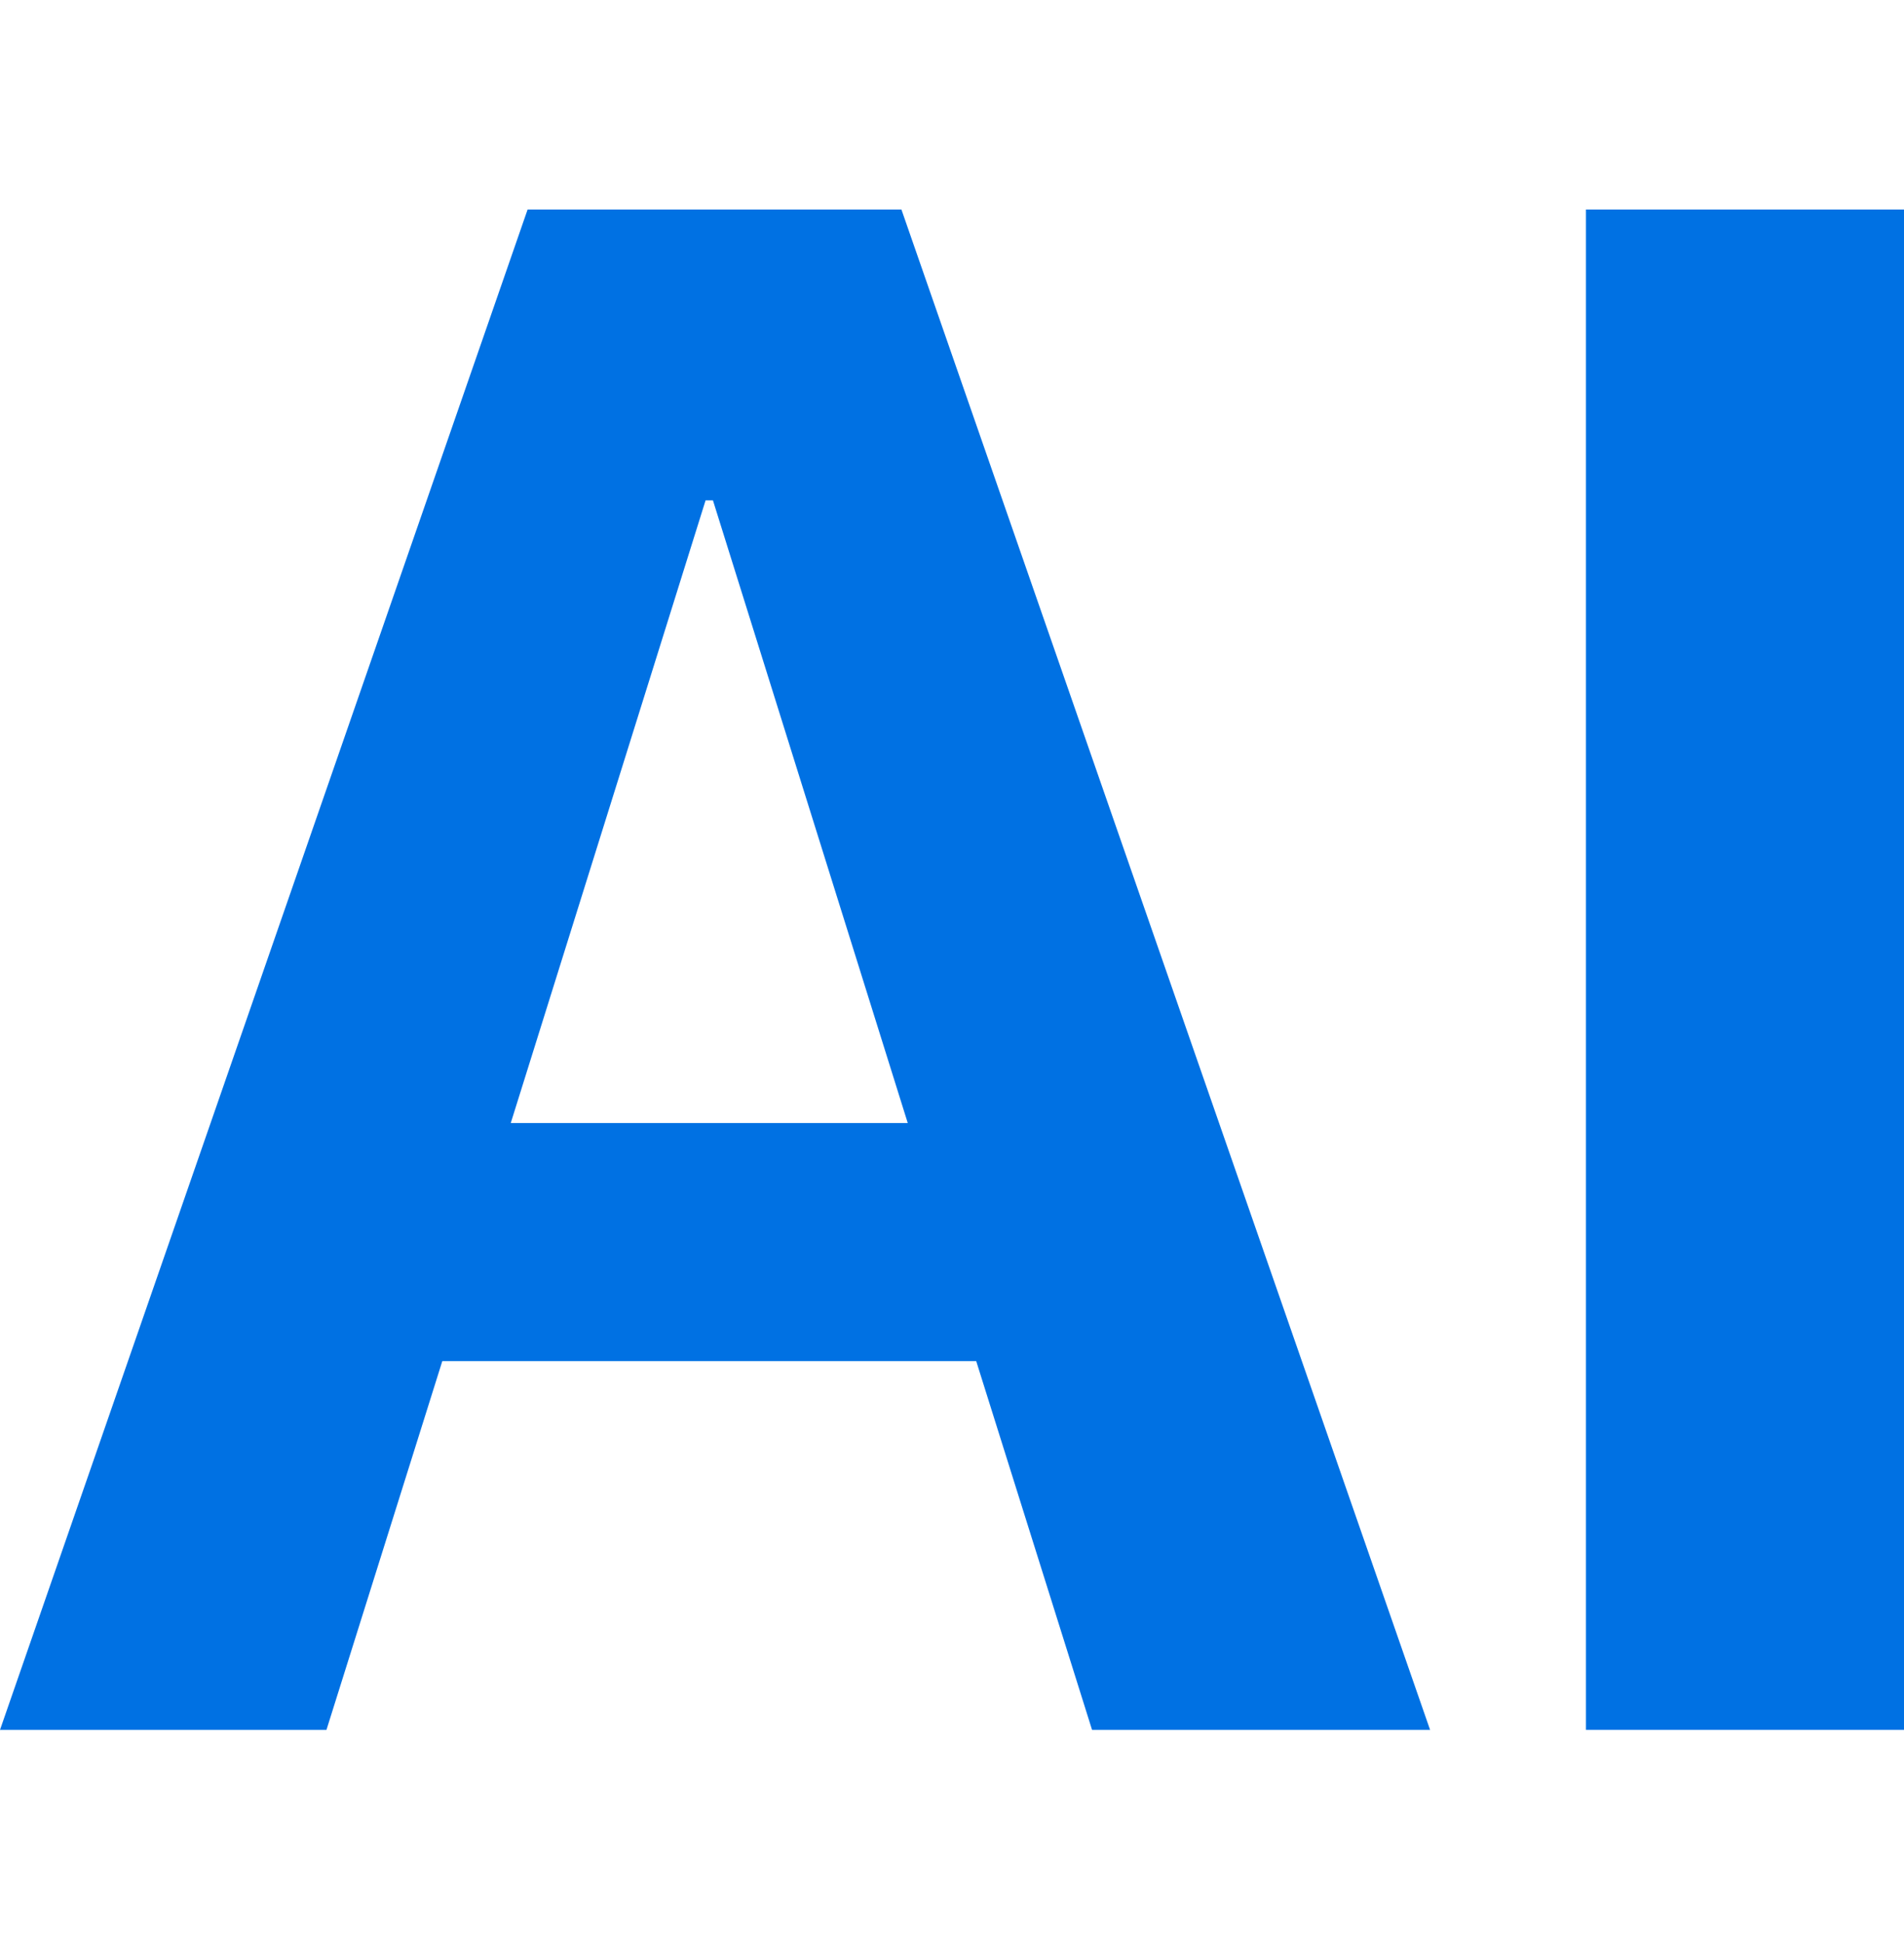
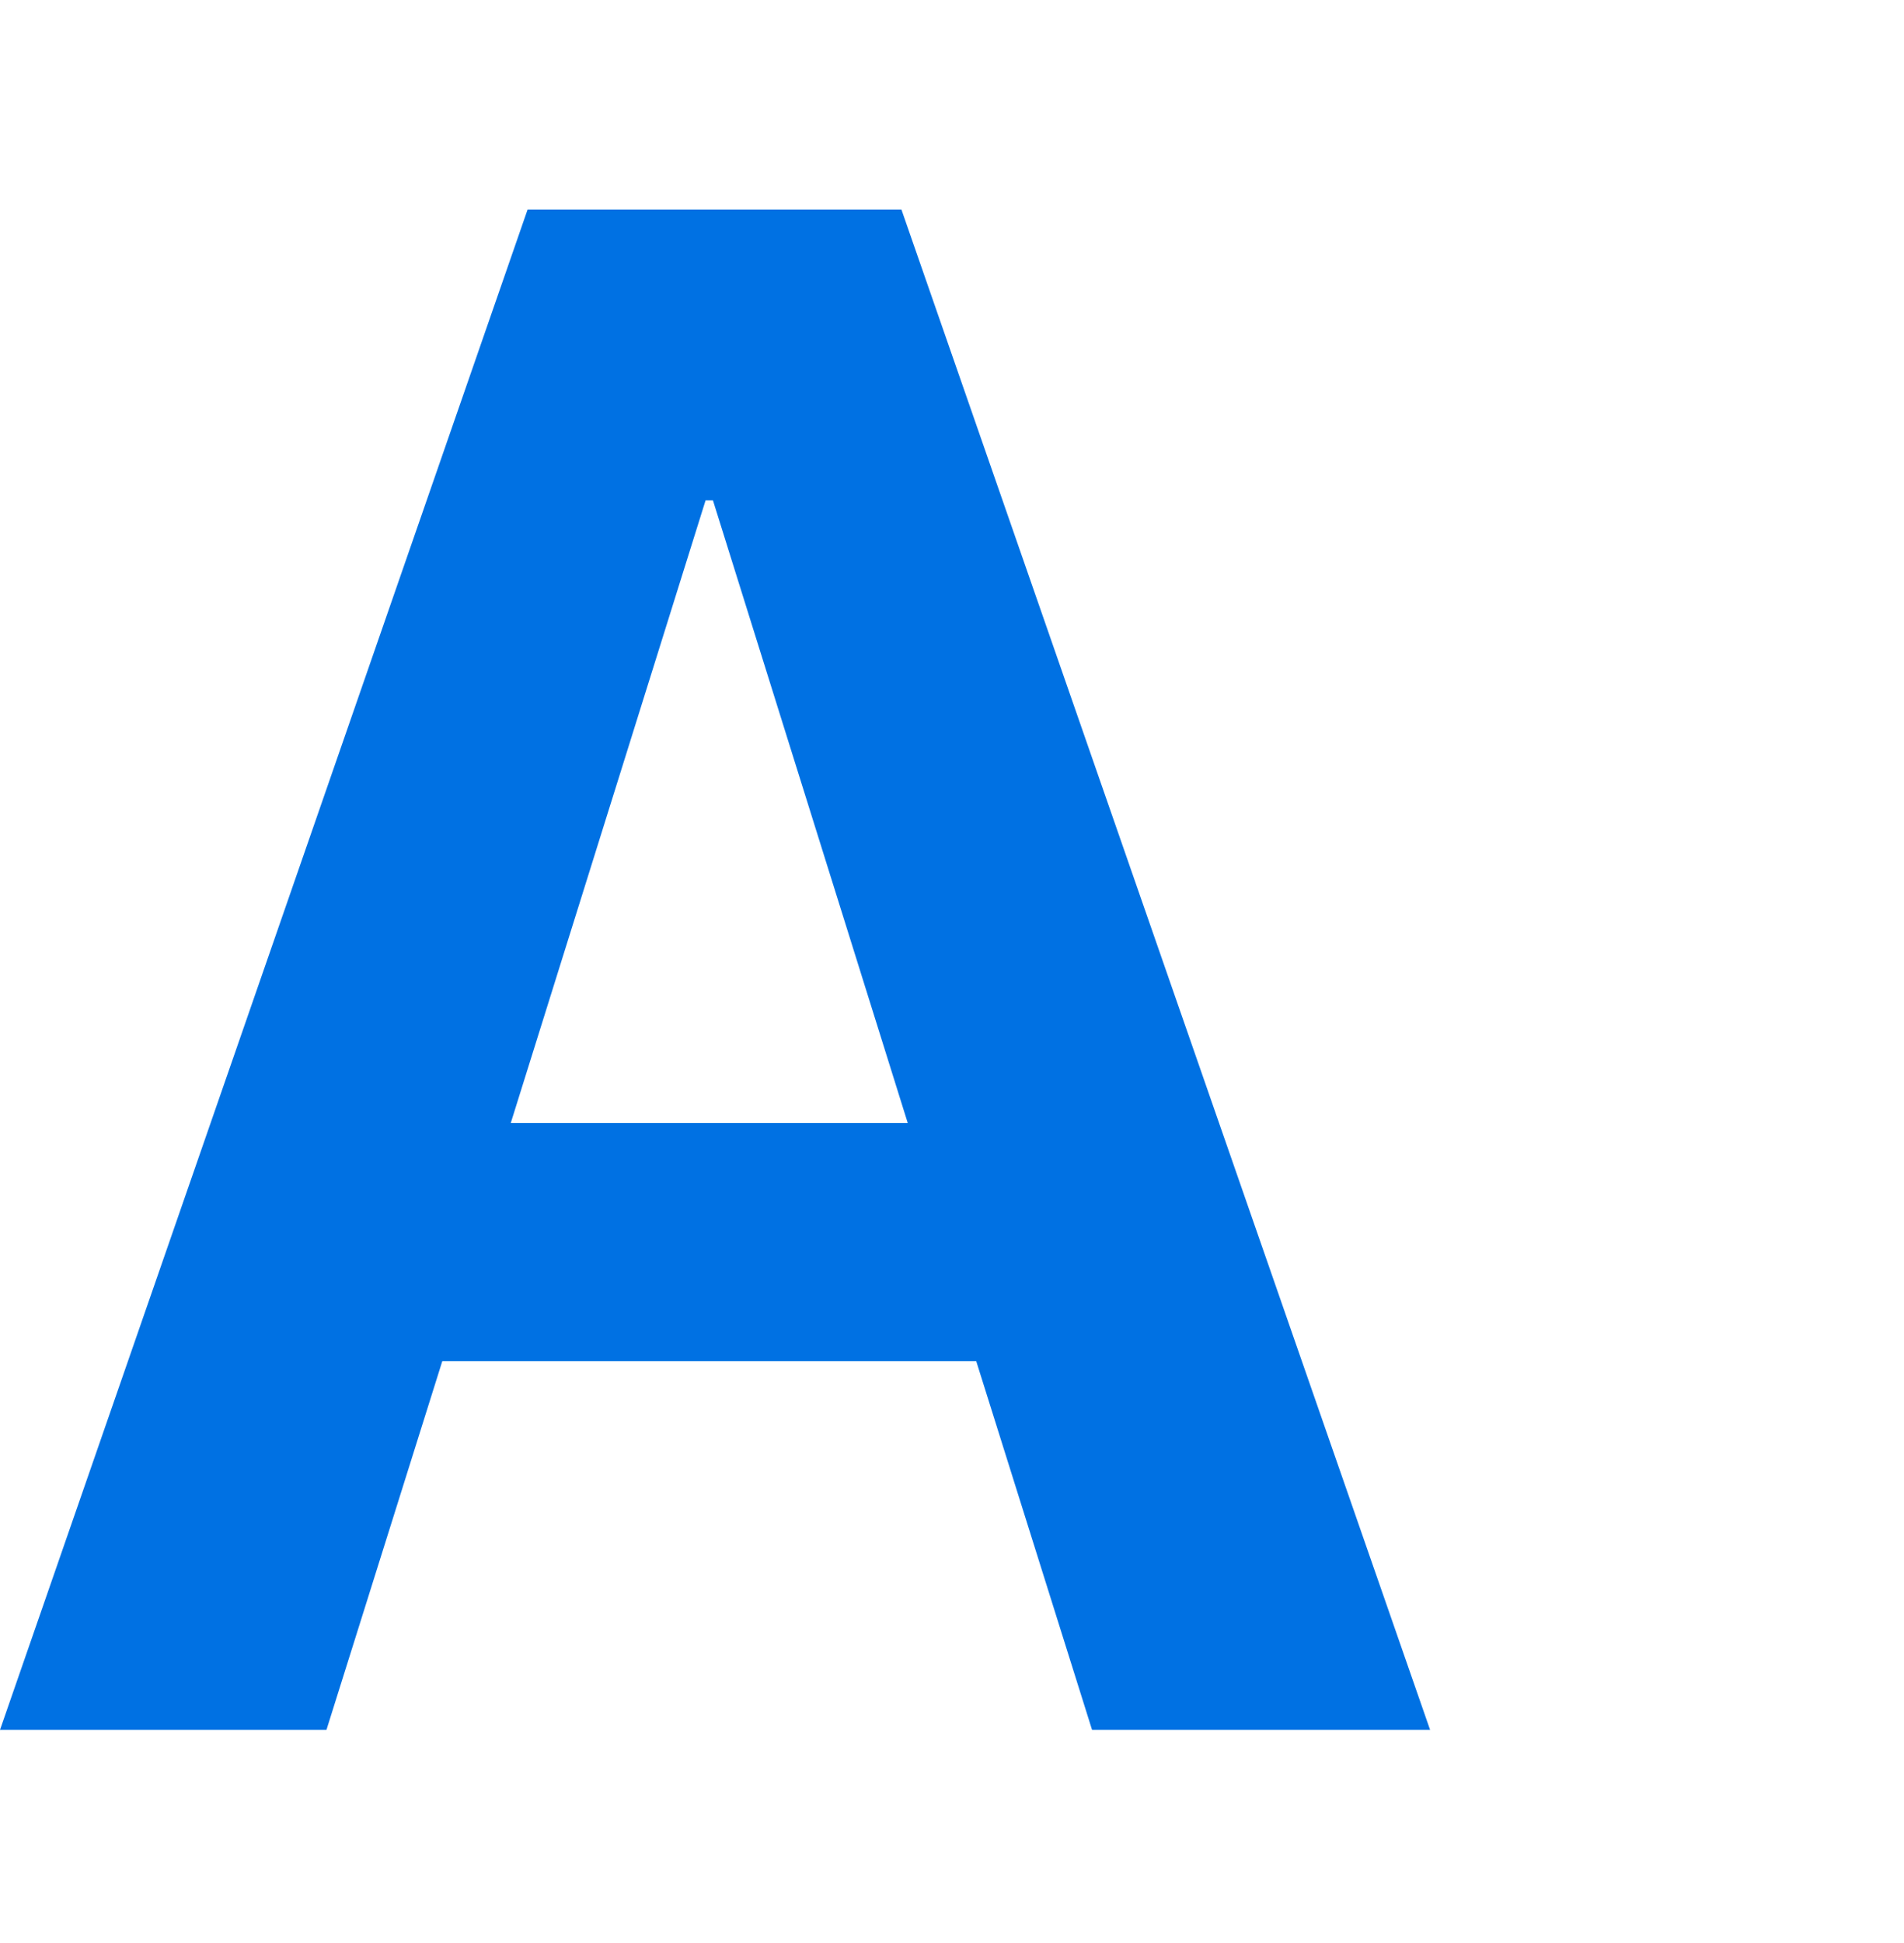
<svg xmlns="http://www.w3.org/2000/svg" width="50" height="51" viewBox="0 0 50 51" fill="none">
-   <path d="M50 45.406H41.648V5.5H50V45.406Z" fill="#0071E3" />
  <path d="M28.678 45.406L25.636 35.727H11.615L8.573 45.406H0L13.855 5.5H23.672L37.555 45.406H28.678ZM18.529 13.133L13.413 29.477H23.838L18.722 13.133H18.529Z" fill="#0071E3" />
</svg>